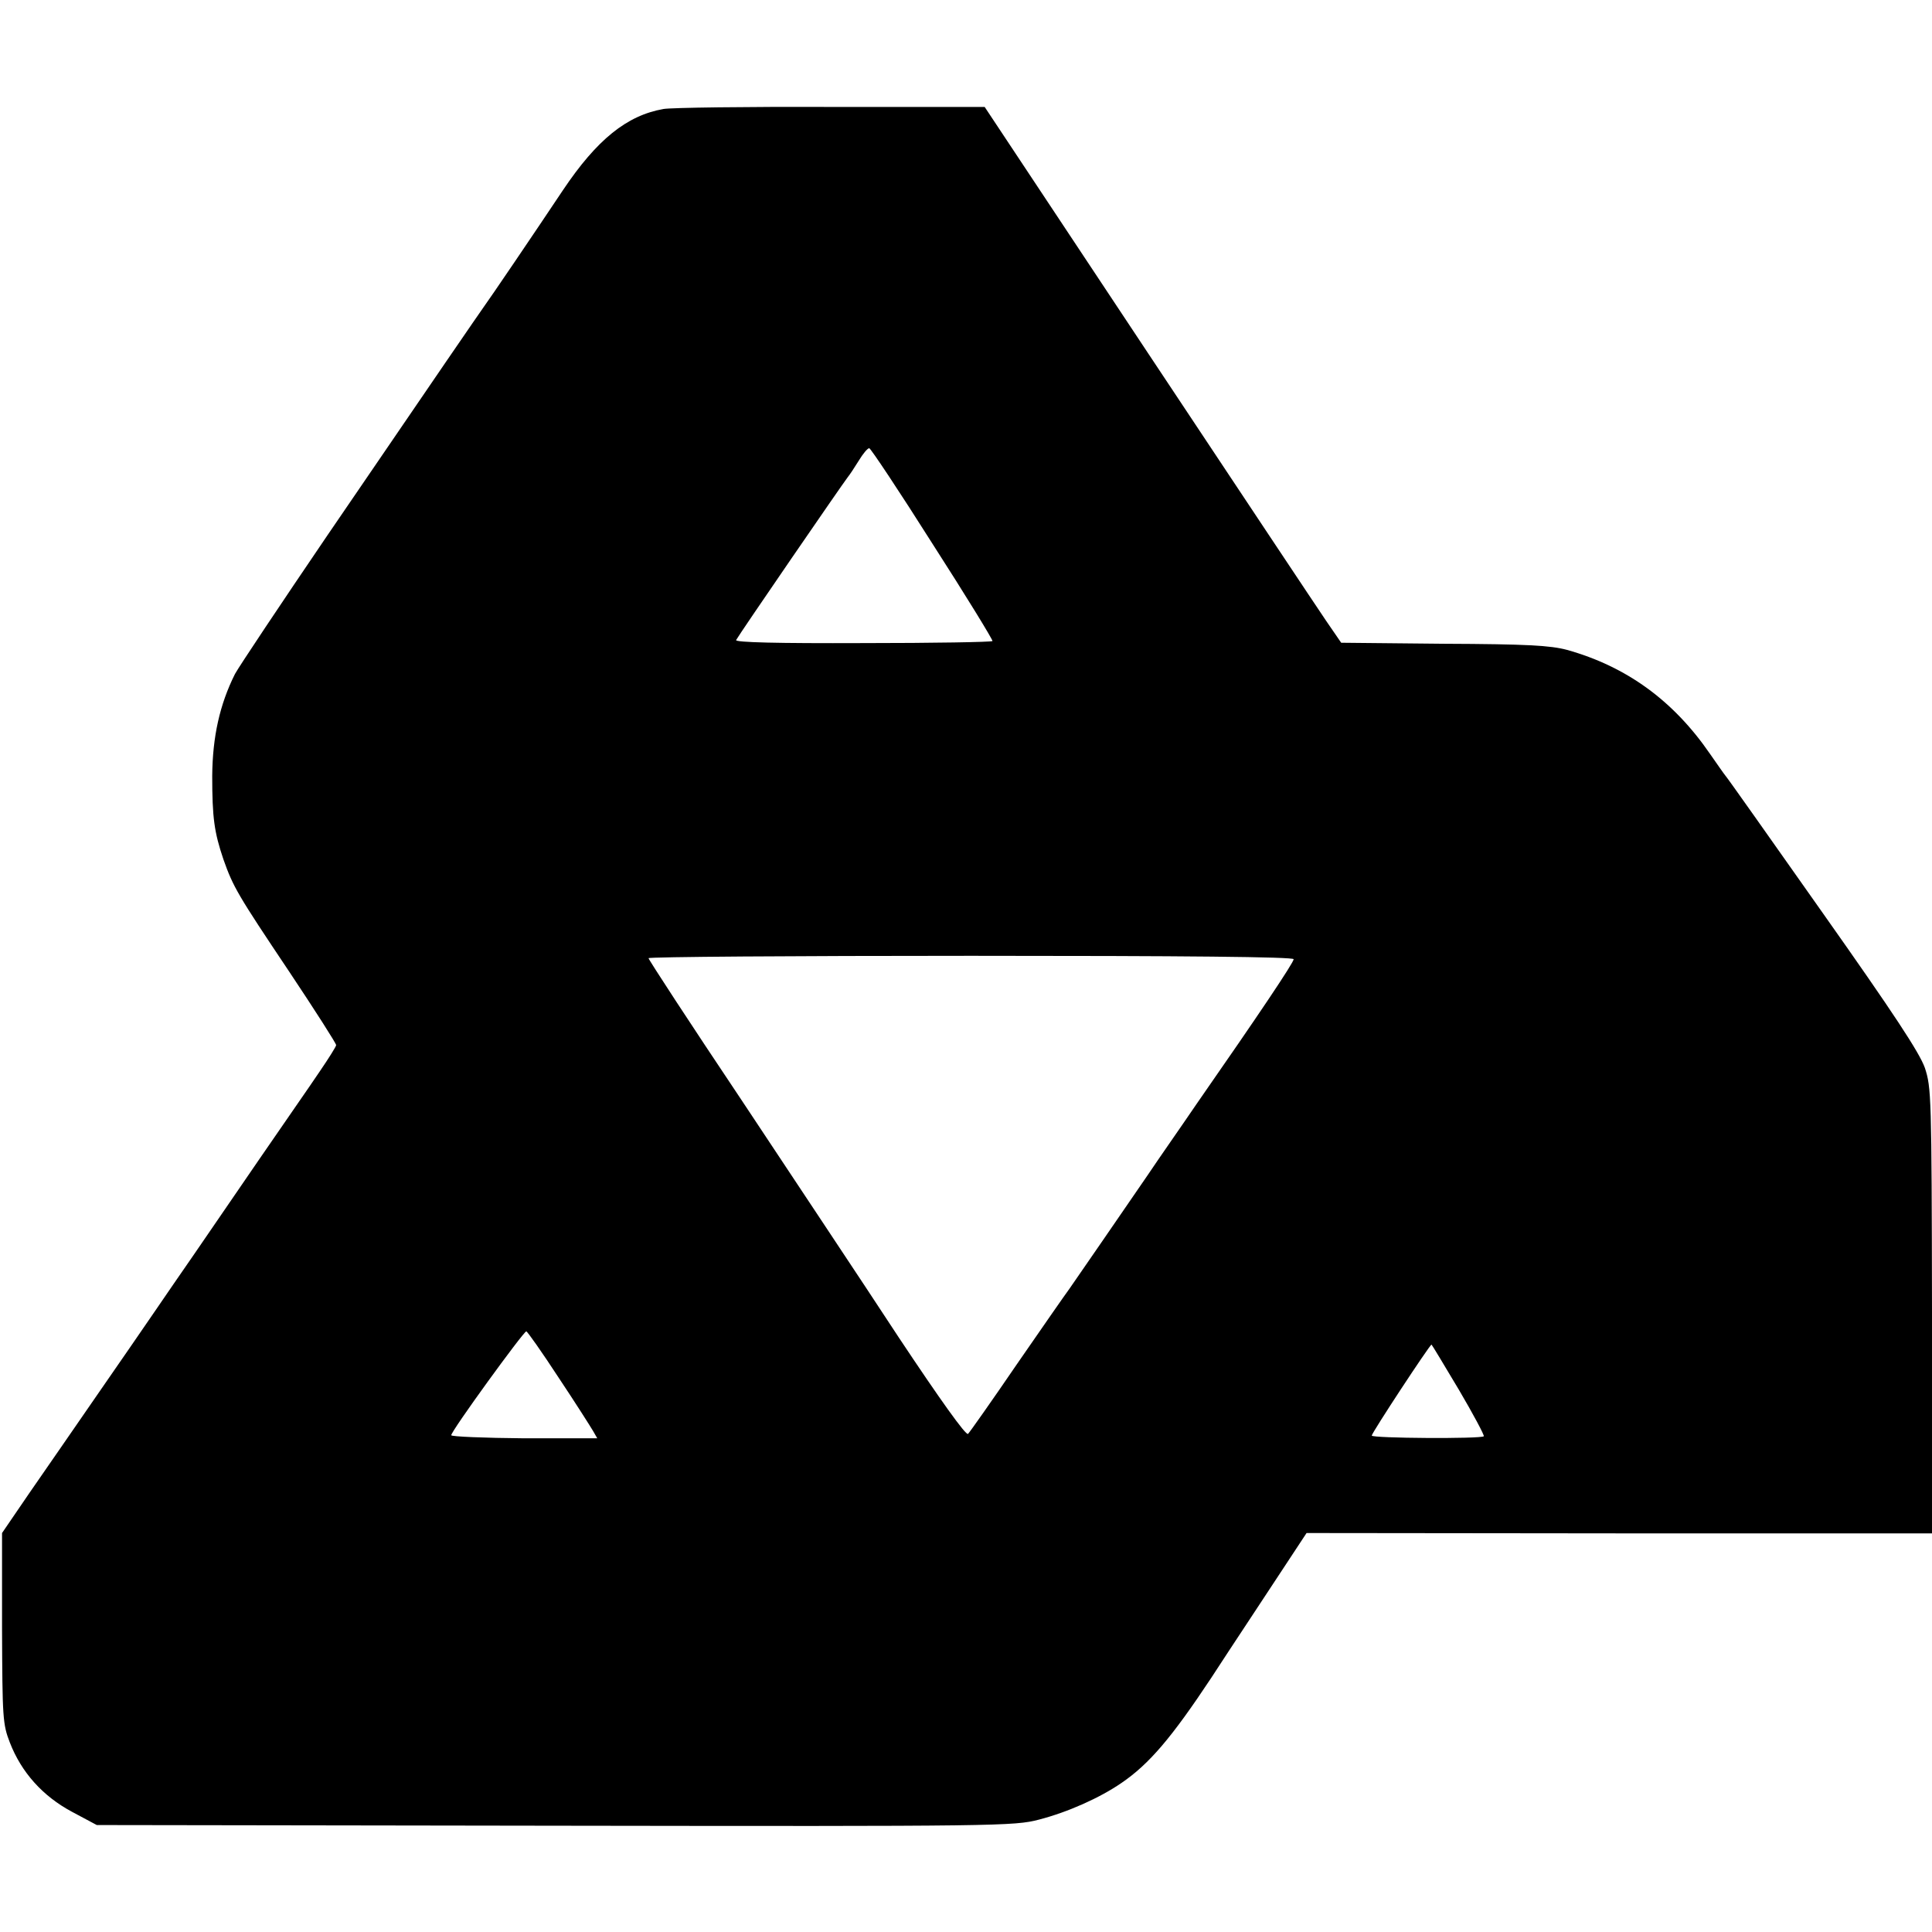
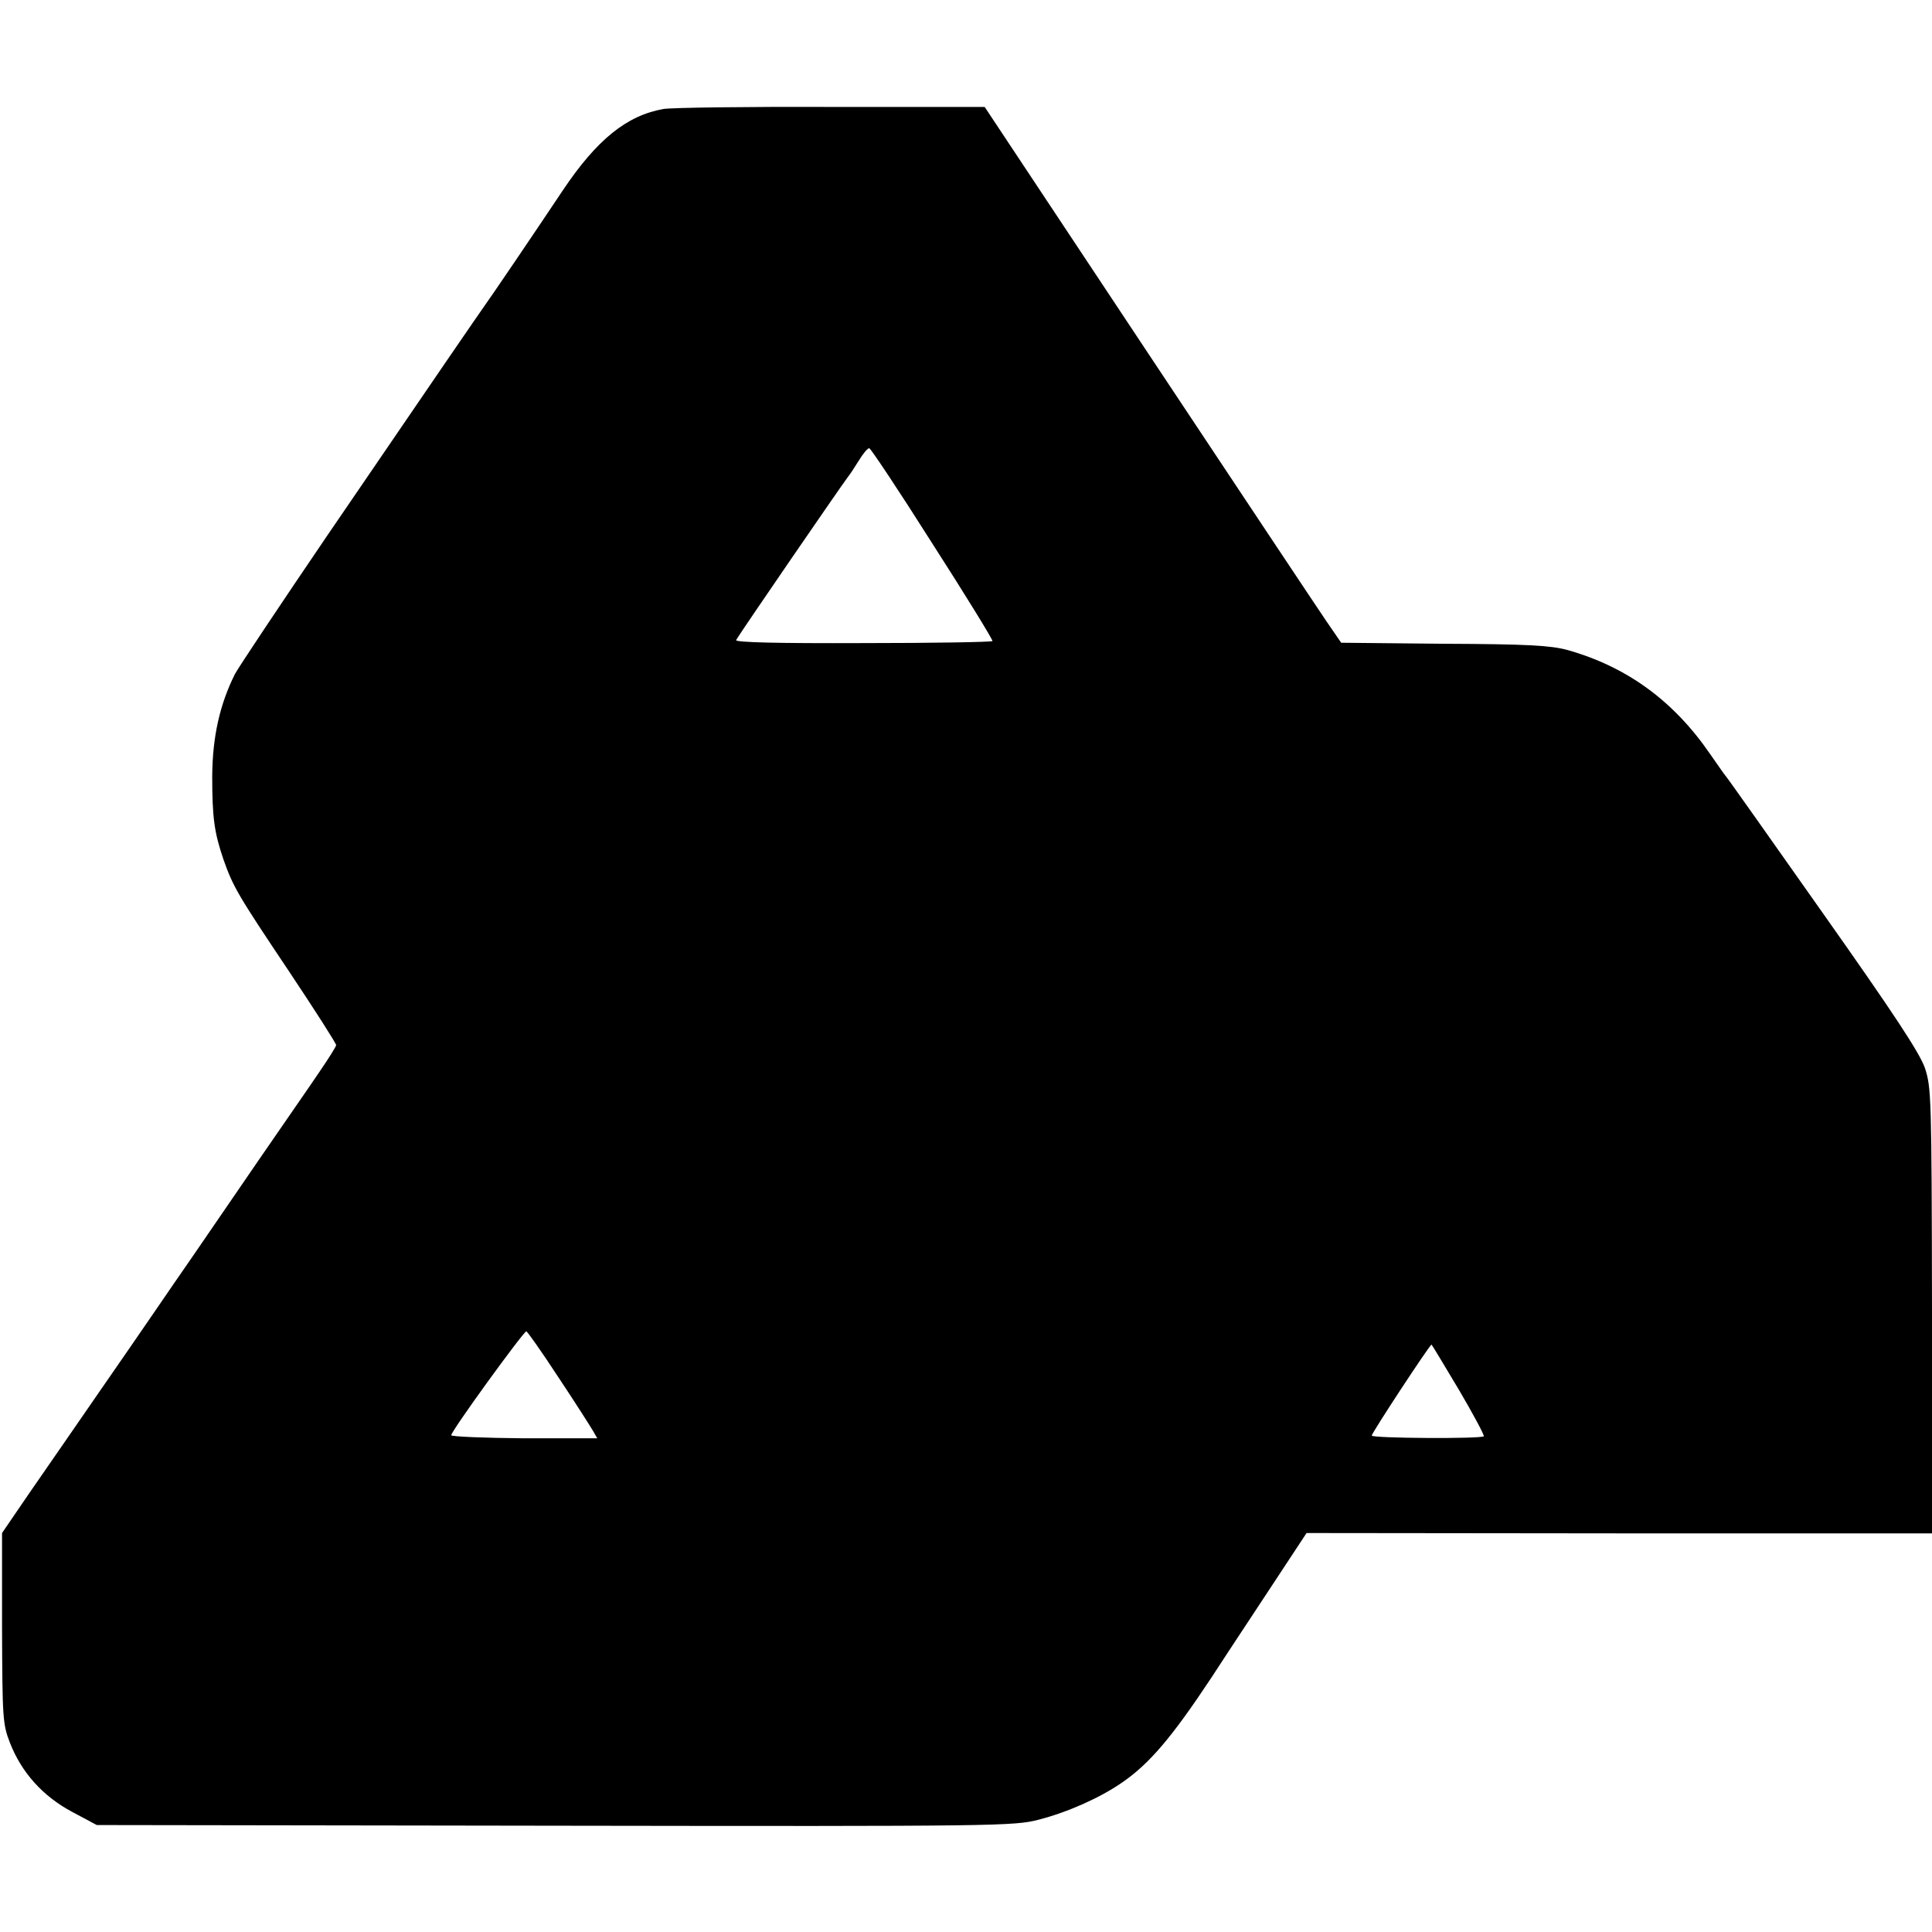
<svg xmlns="http://www.w3.org/2000/svg" version="1.0" width="569pt" height="569pt" viewBox="0 0 569 569" preserveAspectRatio="xMidYMid meet">
  <g transform="translate(0,569) scale(0.1,-0.1)" fill="#000000" stroke="none">
-     <path d="M1954 5369 c-108 -19 -196 -90 -296 -239 -82 -123 -217 -322 -234 -345 -17 -24 -127 -184 -460 -672 -138 -203 -260 -386 -272 -408 -45 -90 -66 -185 -67 -300 0 -124 6 -166 33 -246 29 -82 42 -104 194 -331 76 -114 138 -211 138 -216 0 -4 -22 -39 -48 -77 -26 -39 -107 -155 -179 -260 -71 -104 -158 -230 -192 -280 -34 -49 -87 -126 -117 -170 -30 -44 -106 -154 -169 -245 -63 -91 -151 -219 -197 -285 l-82 -120 0 -280 c1 -265 2 -283 23 -337 34 -88 97 -158 183 -204 l73 -39 1350 -2 c1311 -2 1352 -1 1425 18 85 22 179 64 243 108 82 56 148 134 264 309 63 97 153 232 198 301 l83 126 921 -1 921 0 0 655 c-1 634 -2 658 -21 716 -16 45 -91 159 -300 455 -153 217 -282 400 -287 405 -5 6 -25 35 -46 65 -108 157 -246 257 -421 306 -49 13 -116 17 -363 18 l-302 3 -44 64 c-24 35 -260 390 -525 789 l-481 725 -452 0 c-249 1 -471 -2 -494 -6z m792 -1280 c99 -154 178 -283 177 -287 -2 -3 -174 -6 -382 -6 -250 -1 -377 2 -373 9 11 20 314 461 329 480 5 6 19 27 32 48 12 20 26 37 31 37 4 0 88 -126 186 -281z m1064 -1224 c0 -10 -102 -162 -285 -425 -49 -72 -115 -166 -145 -211 -76 -111 -205 -298 -230 -334 -12 -16 -82 -117 -156 -224 -73 -107 -138 -199 -143 -204 -6 -6 -83 102 -204 284 -106 162 -316 477 -465 702 -150 224 -272 411 -272 415 0 4 428 7 950 7 626 0 950 -3 950 -10z m-2165 -1232 c50 -75 95 -146 102 -158 l12 -21 -215 0 c-118 1 -215 5 -215 9 -2 10 213 306 221 306 3 0 46 -61 95 -136z m2651 -35 c43 -73 76 -135 74 -138 -8 -8 -330 -6 -330 2 0 8 171 268 176 268 1 0 37 -60 80 -132z" />
+     <path d="M1954 5369 c-108 -19 -196 -90 -296 -239 -82 -123 -217 -322 -234 -345 -17 -24 -127 -184 -460 -672 -138 -203 -260 -386 -272 -408 -45 -90 -66 -185 -67 -300 0 -124 6 -166 33 -246 29 -82 42 -104 194 -331 76 -114 138 -211 138 -216 0 -4 -22 -39 -48 -77 -26 -39 -107 -155 -179 -260 -71 -104 -158 -230 -192 -280 -34 -49 -87 -126 -117 -170 -30 -44 -106 -154 -169 -245 -63 -91 -151 -219 -197 -285 l-82 -120 0 -280 c1 -265 2 -283 23 -337 34 -88 97 -158 183 -204 l73 -39 1350 -2 c1311 -2 1352 -1 1425 18 85 22 179 64 243 108 82 56 148 134 264 309 63 97 153 232 198 301 l83 126 921 -1 921 0 0 655 c-1 634 -2 658 -21 716 -16 45 -91 159 -300 455 -153 217 -282 400 -287 405 -5 6 -25 35 -46 65 -108 157 -246 257 -421 306 -49 13 -116 17 -363 18 l-302 3 -44 64 c-24 35 -260 390 -525 789 l-481 725 -452 0 c-249 1 -471 -2 -494 -6z m792 -1280 c99 -154 178 -283 177 -287 -2 -3 -174 -6 -382 -6 -250 -1 -377 2 -373 9 11 20 314 461 329 480 5 6 19 27 32 48 12 20 26 37 31 37 4 0 88 -126 186 -281z m1064 -1224 z m-2165 -1232 c50 -75 95 -146 102 -158 l12 -21 -215 0 c-118 1 -215 5 -215 9 -2 10 213 306 221 306 3 0 46 -61 95 -136z m2651 -35 c43 -73 76 -135 74 -138 -8 -8 -330 -6 -330 2 0 8 171 268 176 268 1 0 37 -60 80 -132z" />
  </g>
</svg>